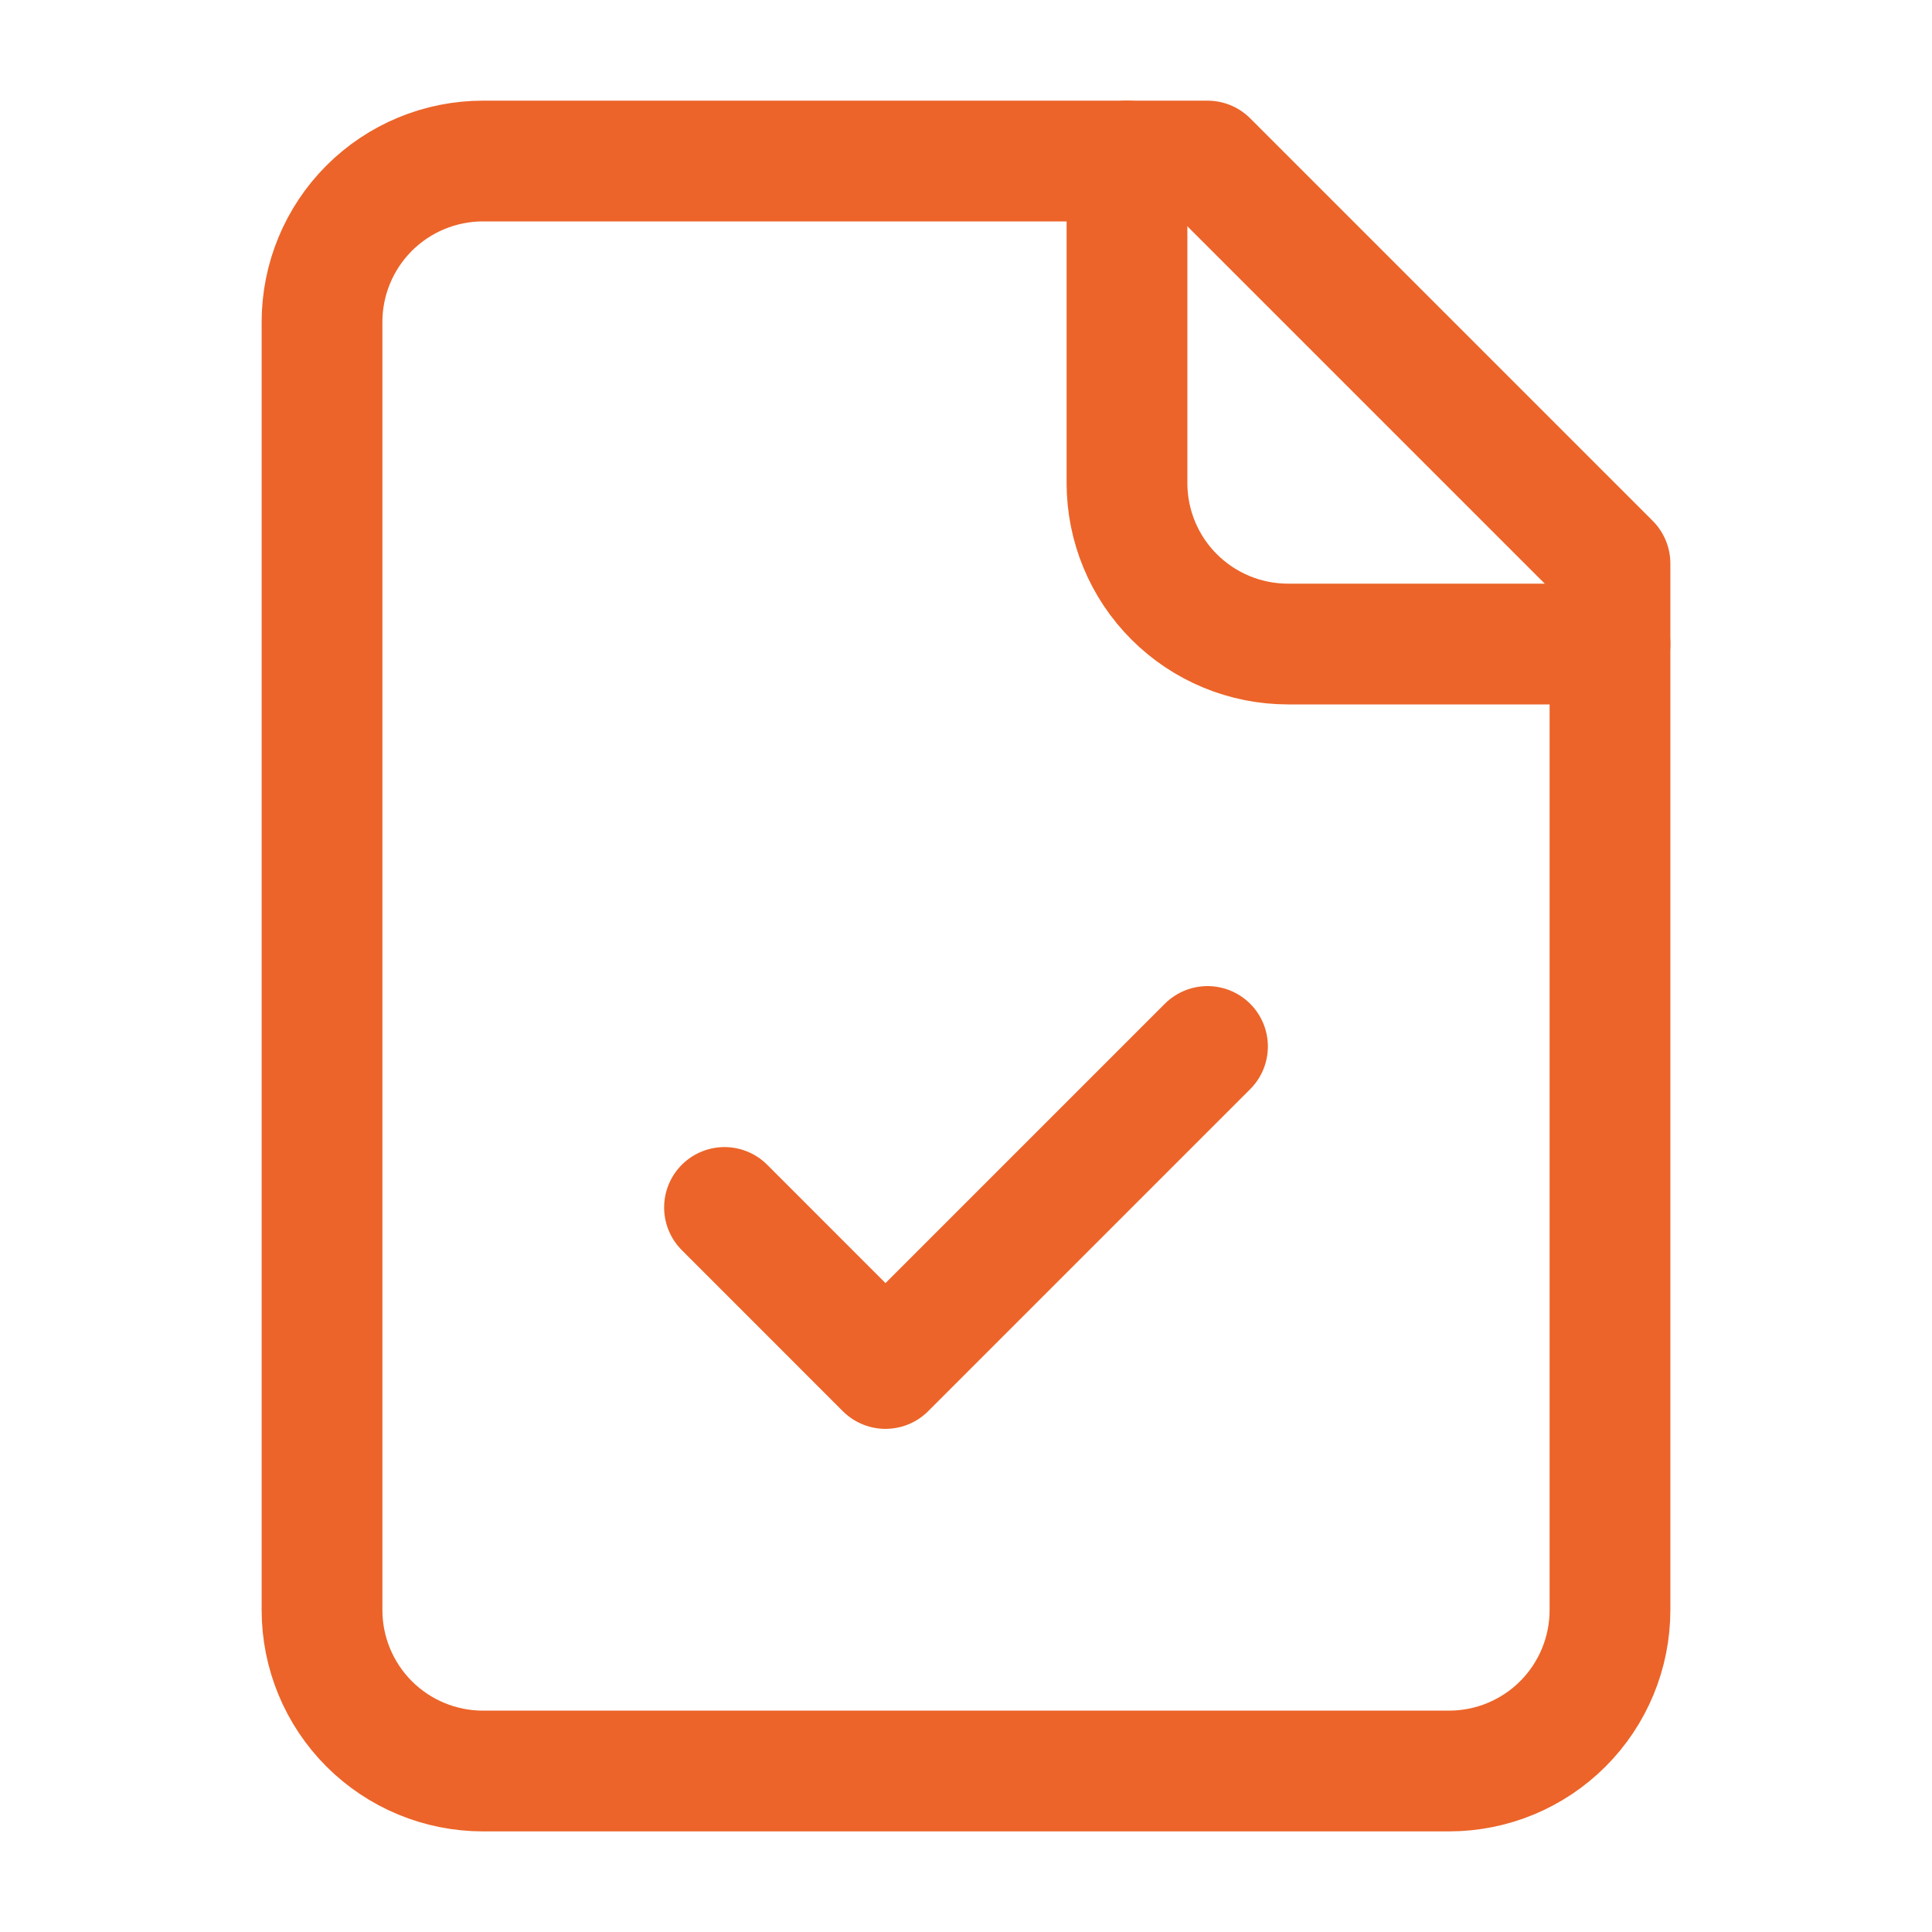
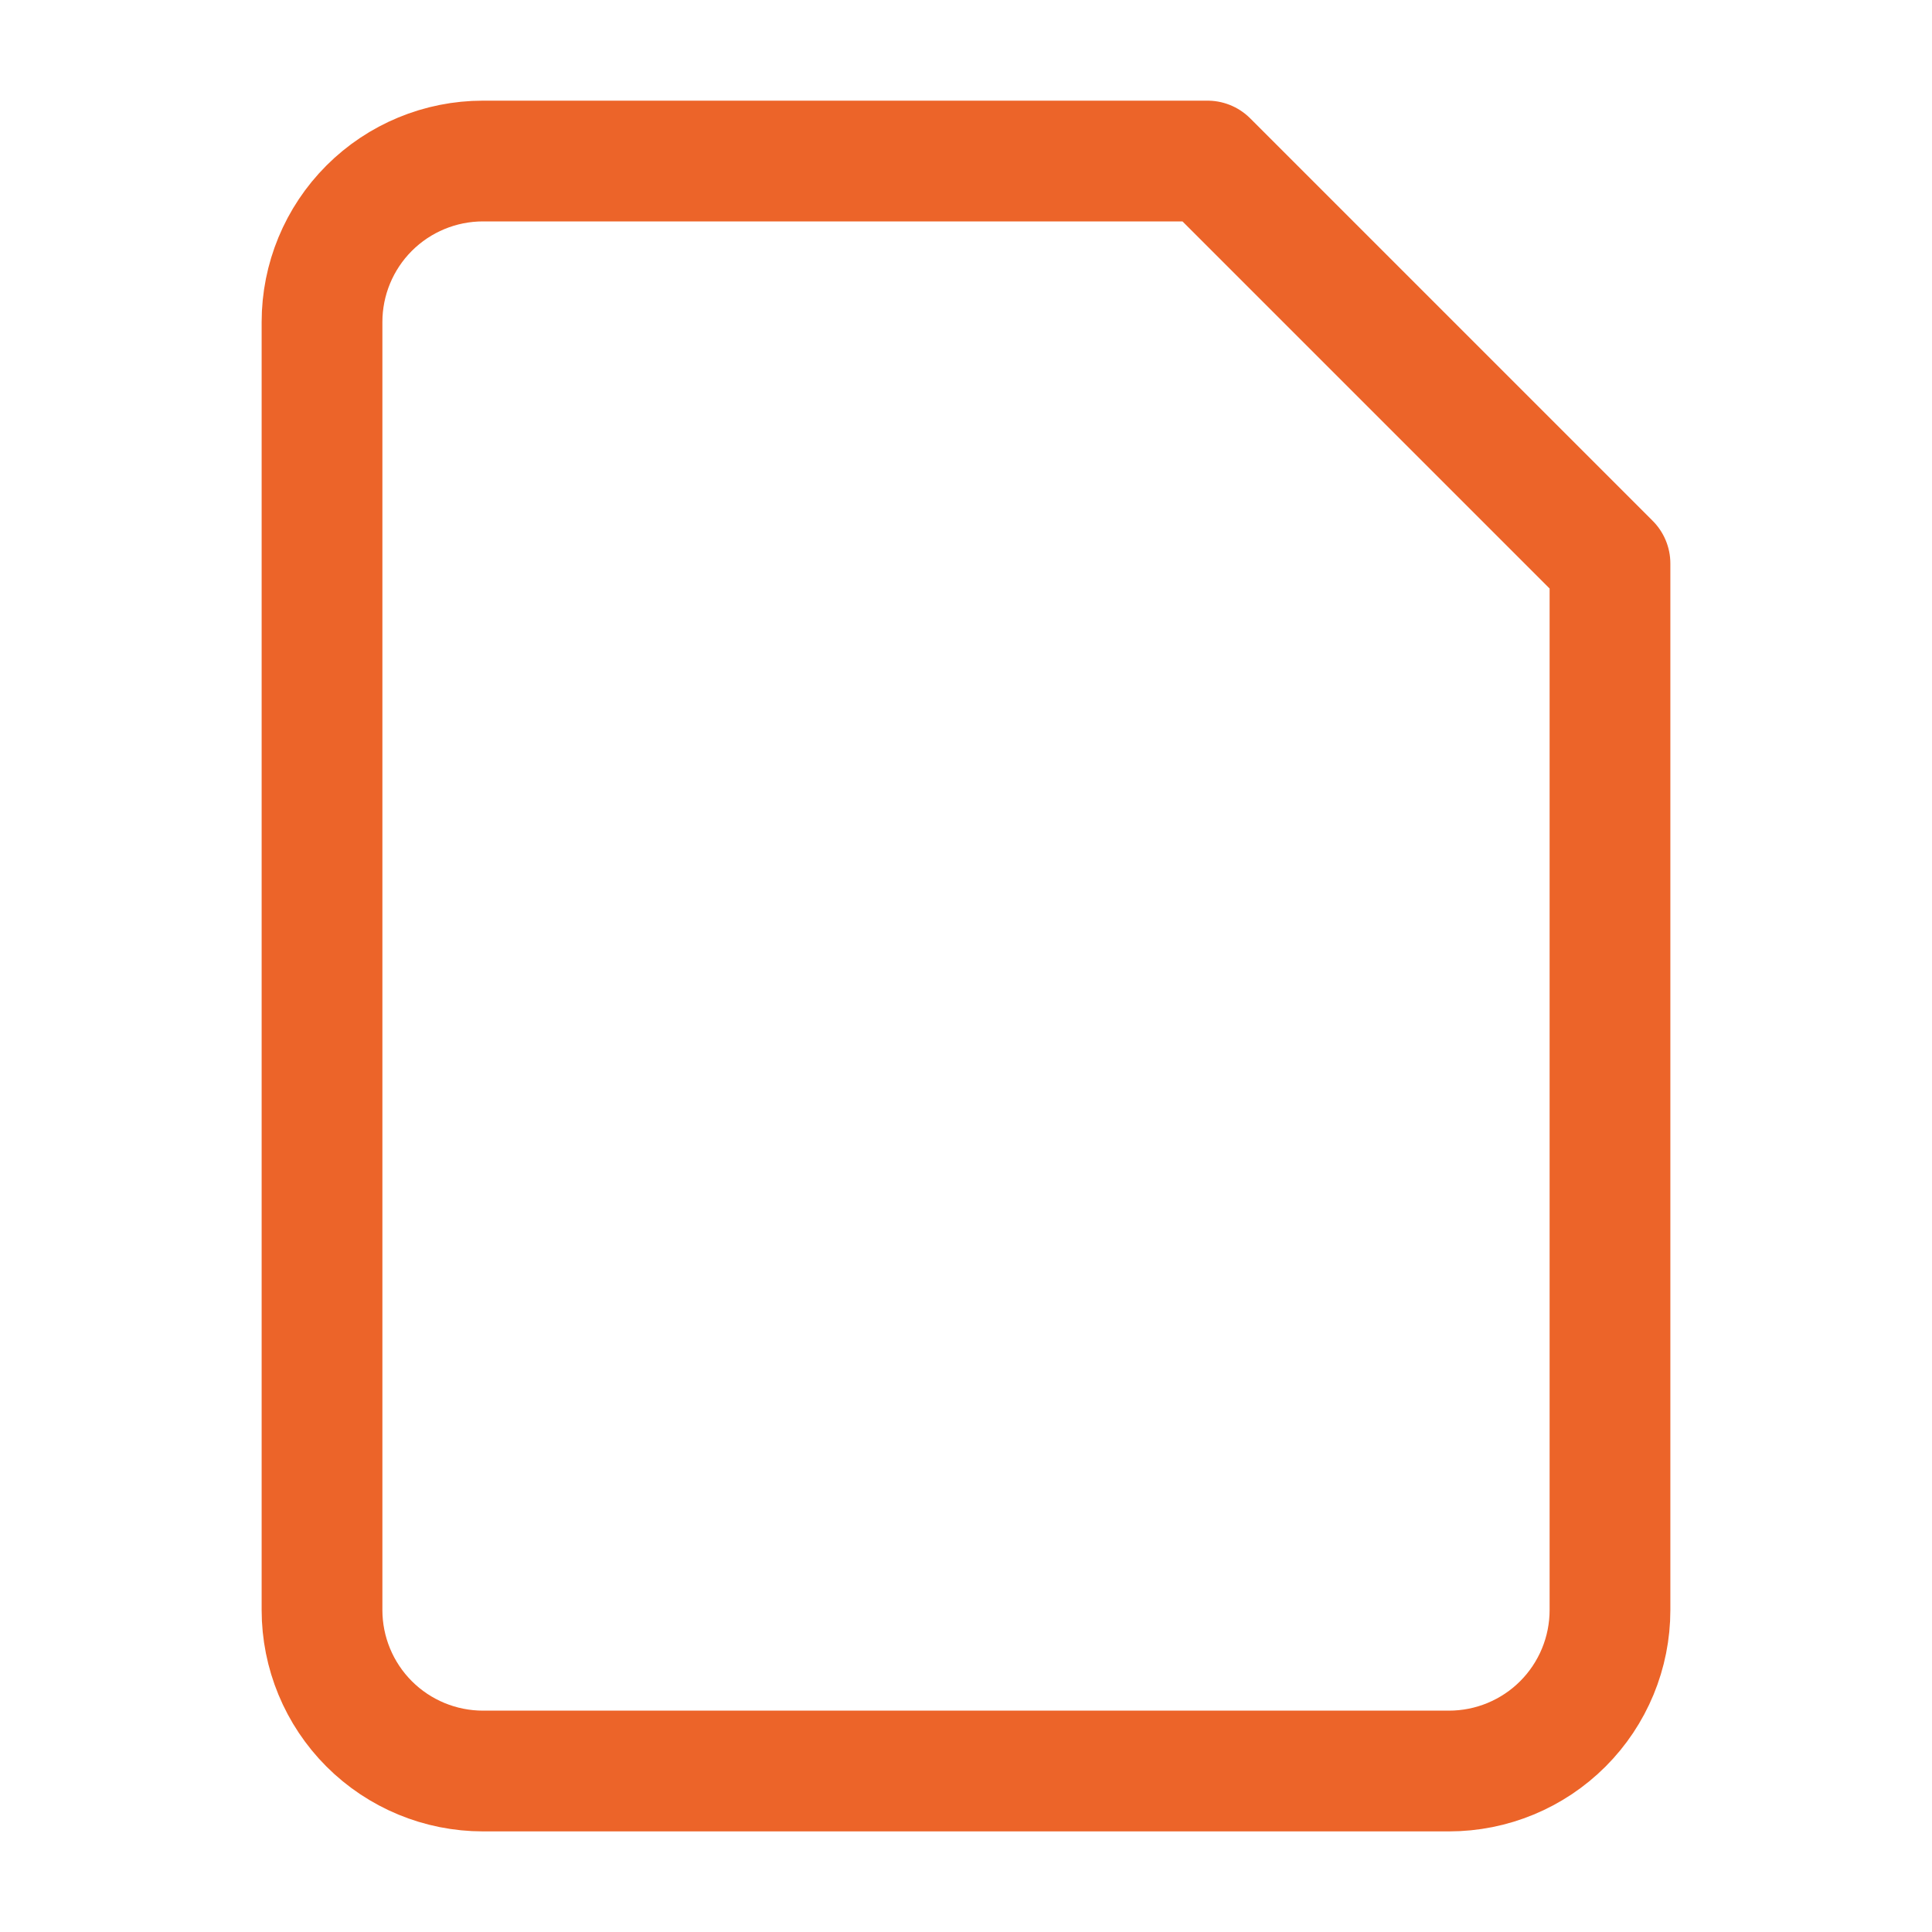
<svg xmlns="http://www.w3.org/2000/svg" width="40" height="40" viewBox="0 0 40 40" fill="none">
  <path d="M25 3.334H10C9.116 3.334 8.268 3.685 7.643 4.31C7.018 4.935 6.667 5.783 6.667 6.667V33.334C6.667 34.218 7.018 35.066 7.643 35.691C8.268 36.316 9.116 36.667 10 36.667H30C30.884 36.667 31.732 36.316 32.357 35.691C32.982 35.066 33.333 34.218 33.333 33.334V11.667L25 3.334Z" stroke="#EC6429" stroke-width="2.5" stroke-linecap="round" stroke-linejoin="round" />
-   <path d="M23.333 3.334V10.001C23.333 10.885 23.684 11.733 24.31 12.358C24.935 12.983 25.783 13.334 26.667 13.334H33.333" stroke="#EC6429" stroke-width="2.5" stroke-linecap="round" stroke-linejoin="round" />
-   <path d="M15 24.999L18.333 28.333L25 21.666" stroke="#EC6429" stroke-width="2.5" stroke-linecap="round" stroke-linejoin="round" />
</svg>